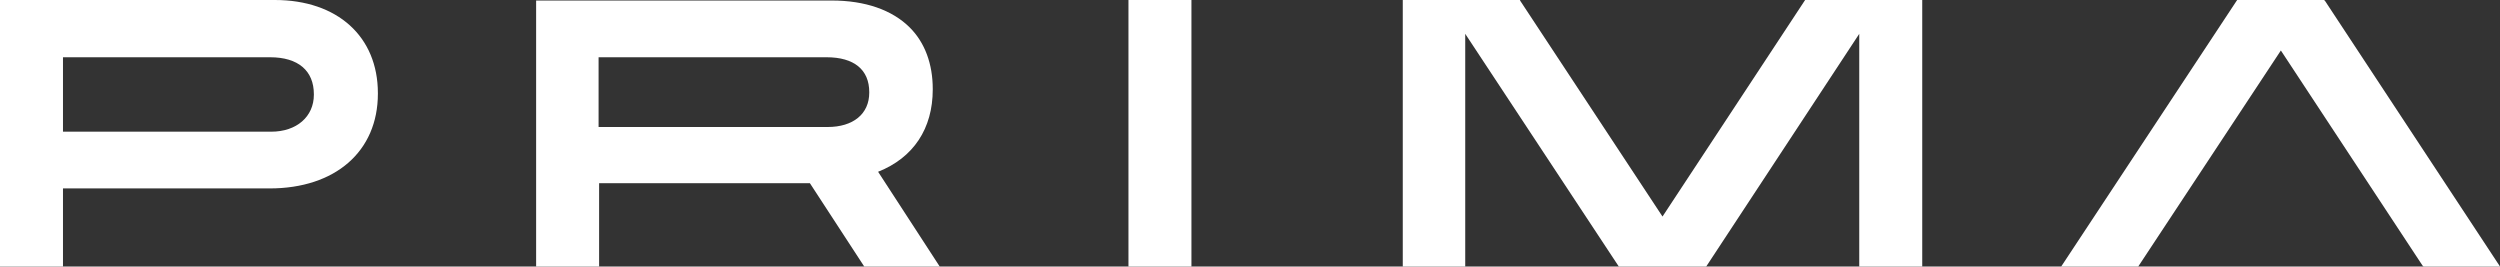
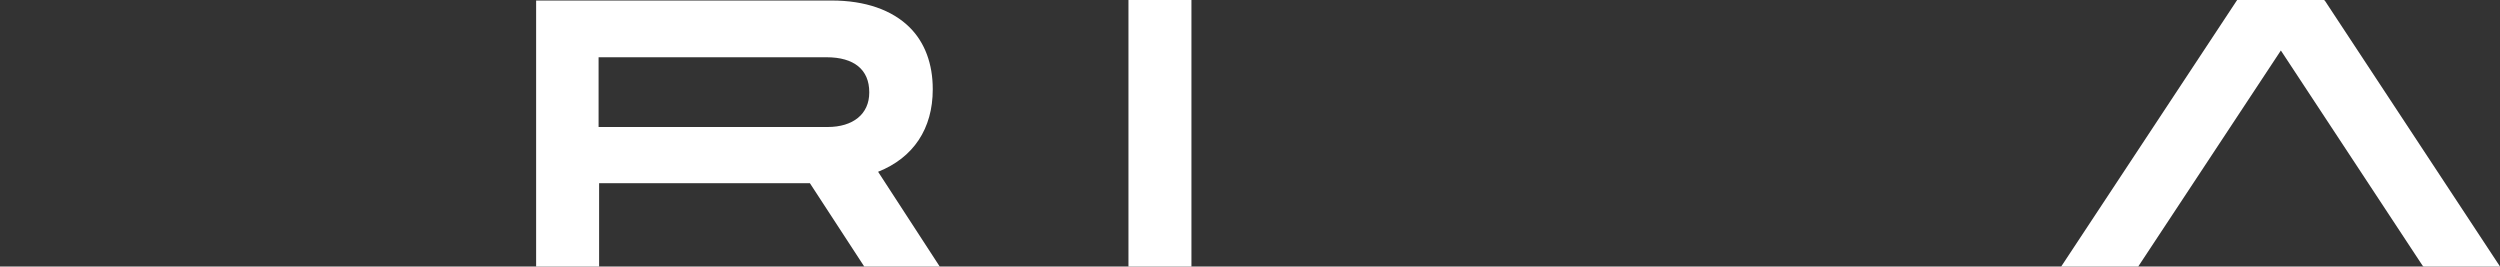
<svg xmlns="http://www.w3.org/2000/svg" version="1.1" id="Layer_1" x="0px" y="0px" viewBox="0 0 480.3 51.2" style="enable-background:new 0 0 480.3 51.2;" xml:space="preserve">
  <rect x="0" y="0" width="480.3" height="51.2" fill="#333333" stroke="none" />
  <style type="text/css">
	.st0{fill:#FFFFFF;}
</style>
  <g>
-     <path class="st0" d="M52.8,0H0v51.2h12.1V36.2h39.7c12.6,0,20.8-7.1,20.8-18.2v-0.1C72.6,7,64.8,0,52.8,0 M60.3,18.1v0.1   c0,4.2-3.3,7.1-8.2,7.1h-40V11h39.8C57.3,11,60.3,13.6,60.3,18.1" />
    <path class="st0" d="M179.2,17.2v-0.1c0-4.8-1.5-8.9-4.4-11.8c-3.4-3.4-8.6-5.2-15-5.2H103v51.2h12.1V35.2h40.5l10.5,16.1h14.5   L168.7,33C175.5,30.3,179.2,24.7,179.2,17.2 M167,17.7v0.1c0,4.1-3.1,6.6-8,6.6h-44V11h43.8C164.1,11,167,13.4,167,17.7" />
    <rect x="216.8" class="st0" width="12.1" height="51.2" />
    <polygon class="st0" points="446.7,0.2 446.5,0 429.8,0 396,51.2 410.8,51.2 438.2,9.7 465.4,51 465.6,51.2 480.3,51.2  " />
-     <polygon class="st0" points="319.4,41.6 292.1,0.2 292,0 269.5,0 269.5,51.2 281.5,51.2 281.5,6.5 311,51.2 327.8,51.2 357.2,6.5    357.2,51.2 369.3,51.2 369.3,0 346.8,0  " />
  </g>
</svg>